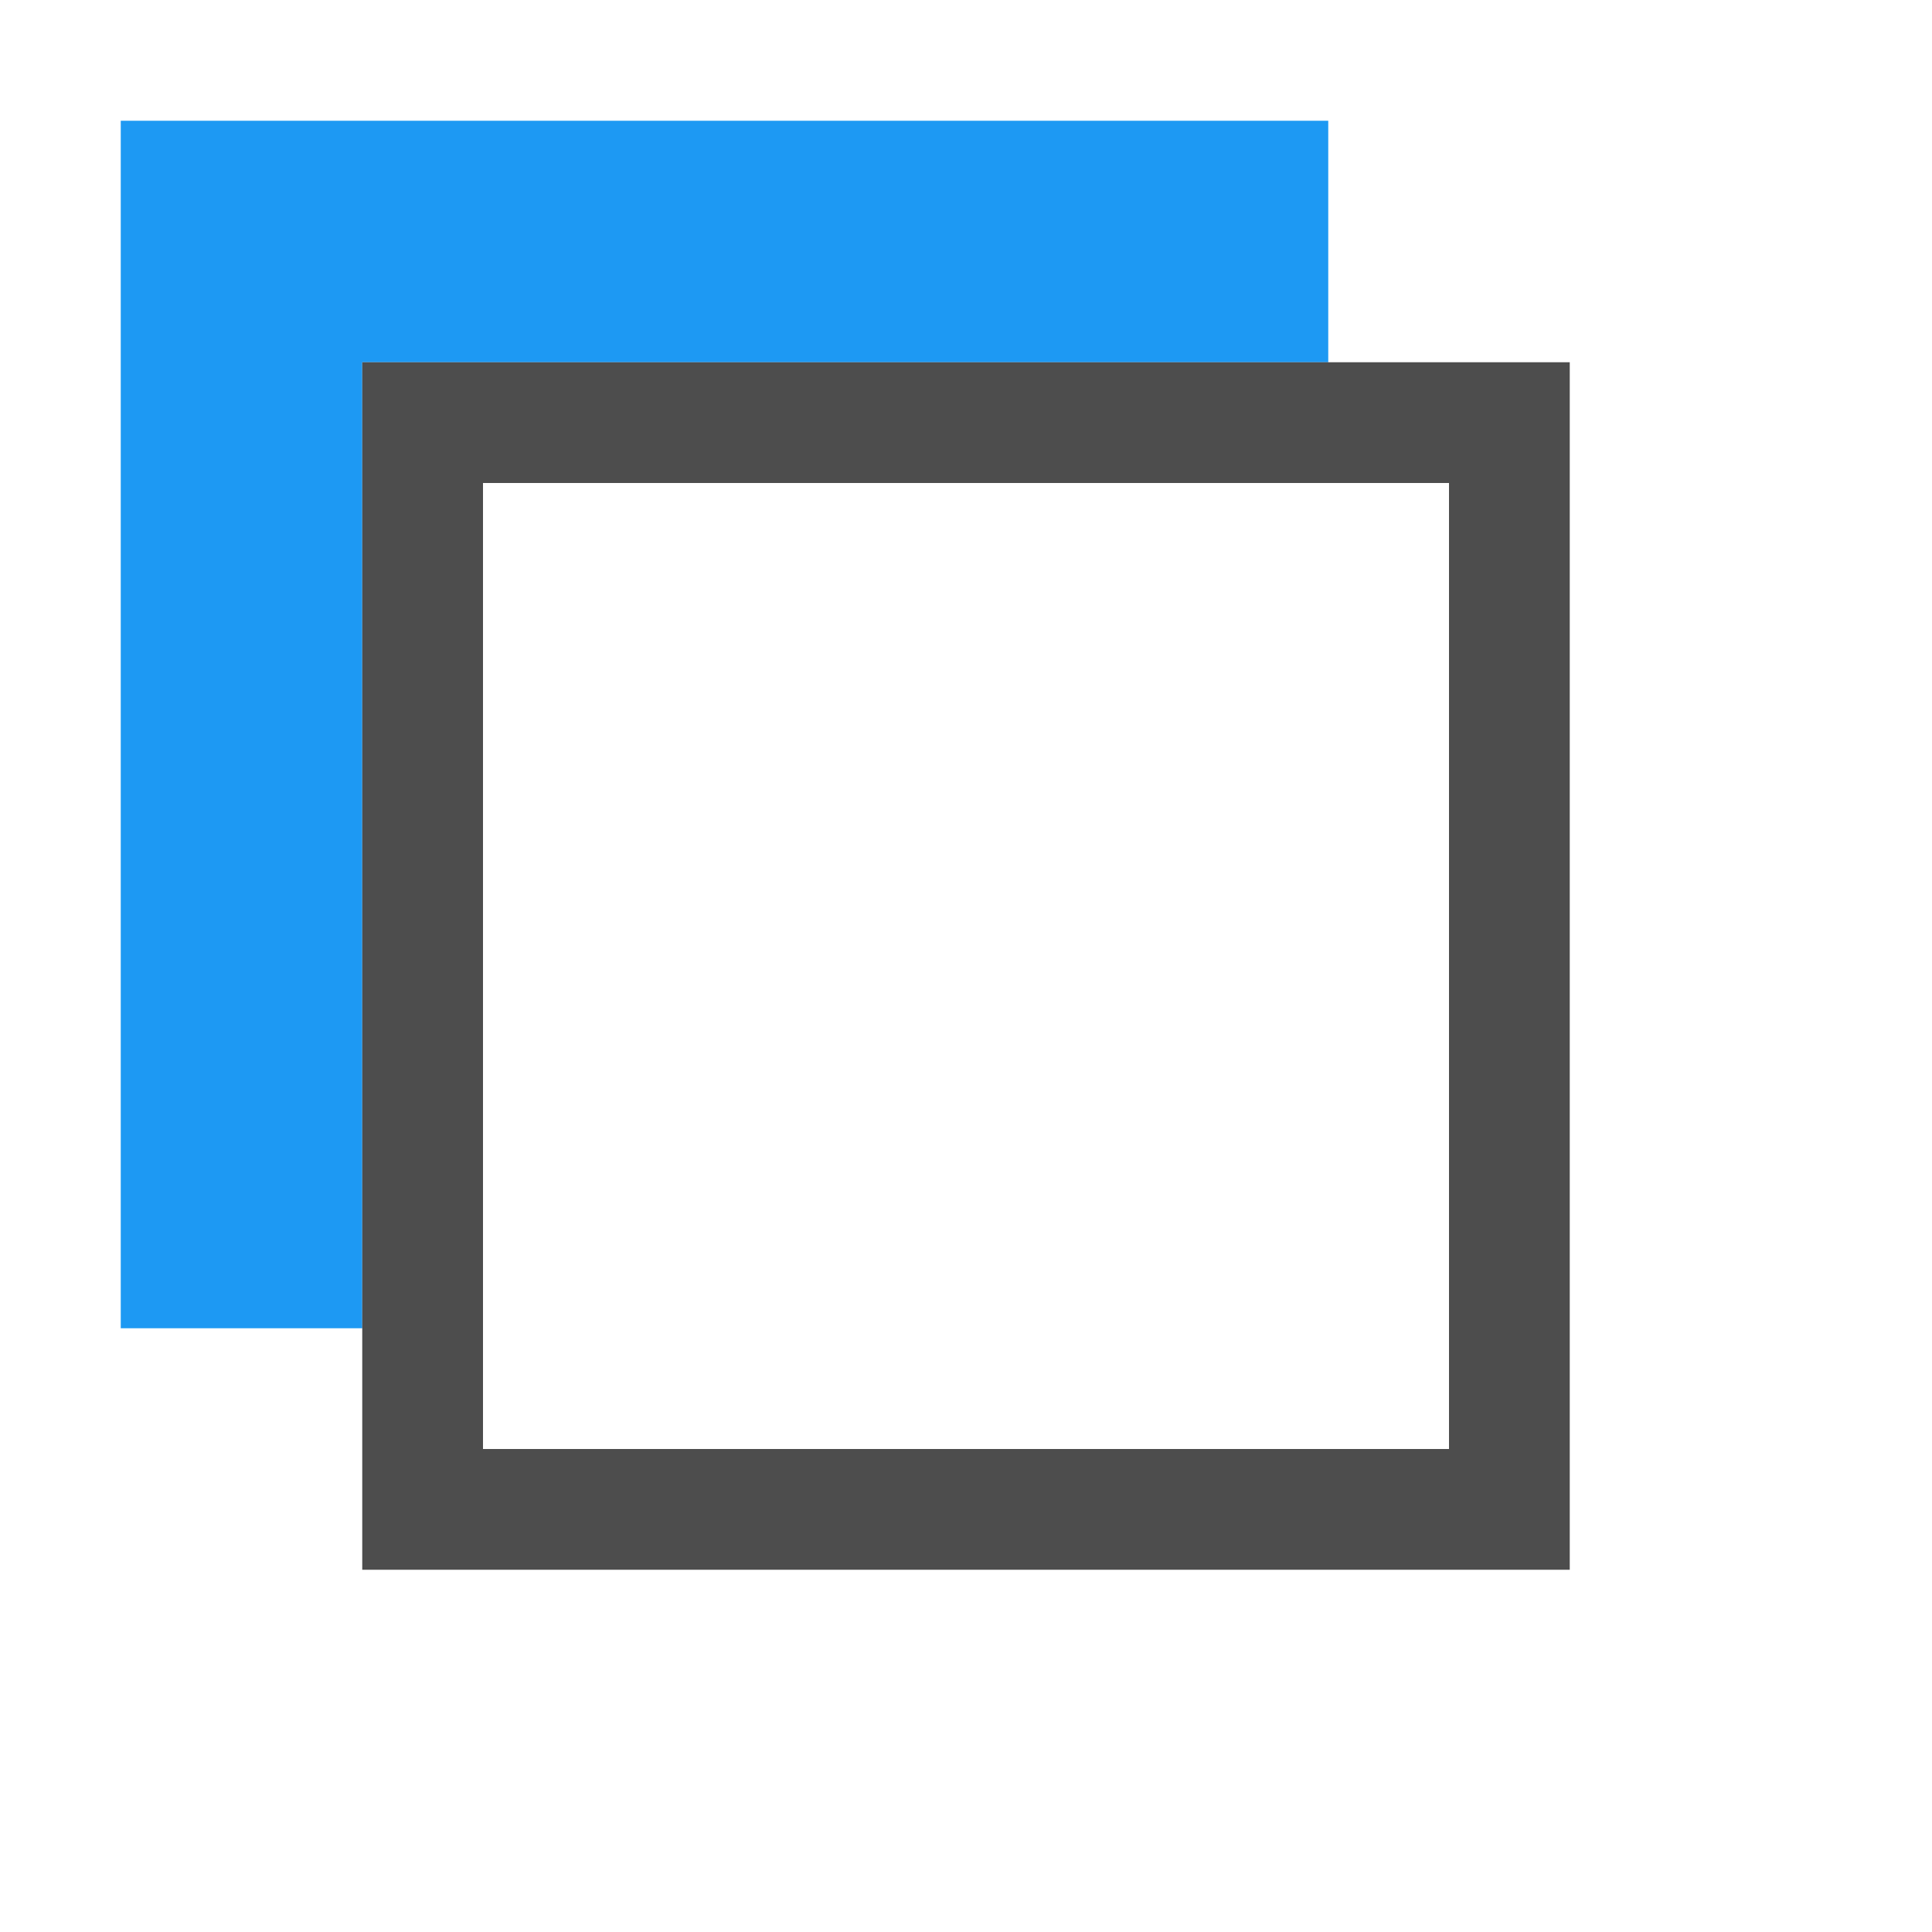
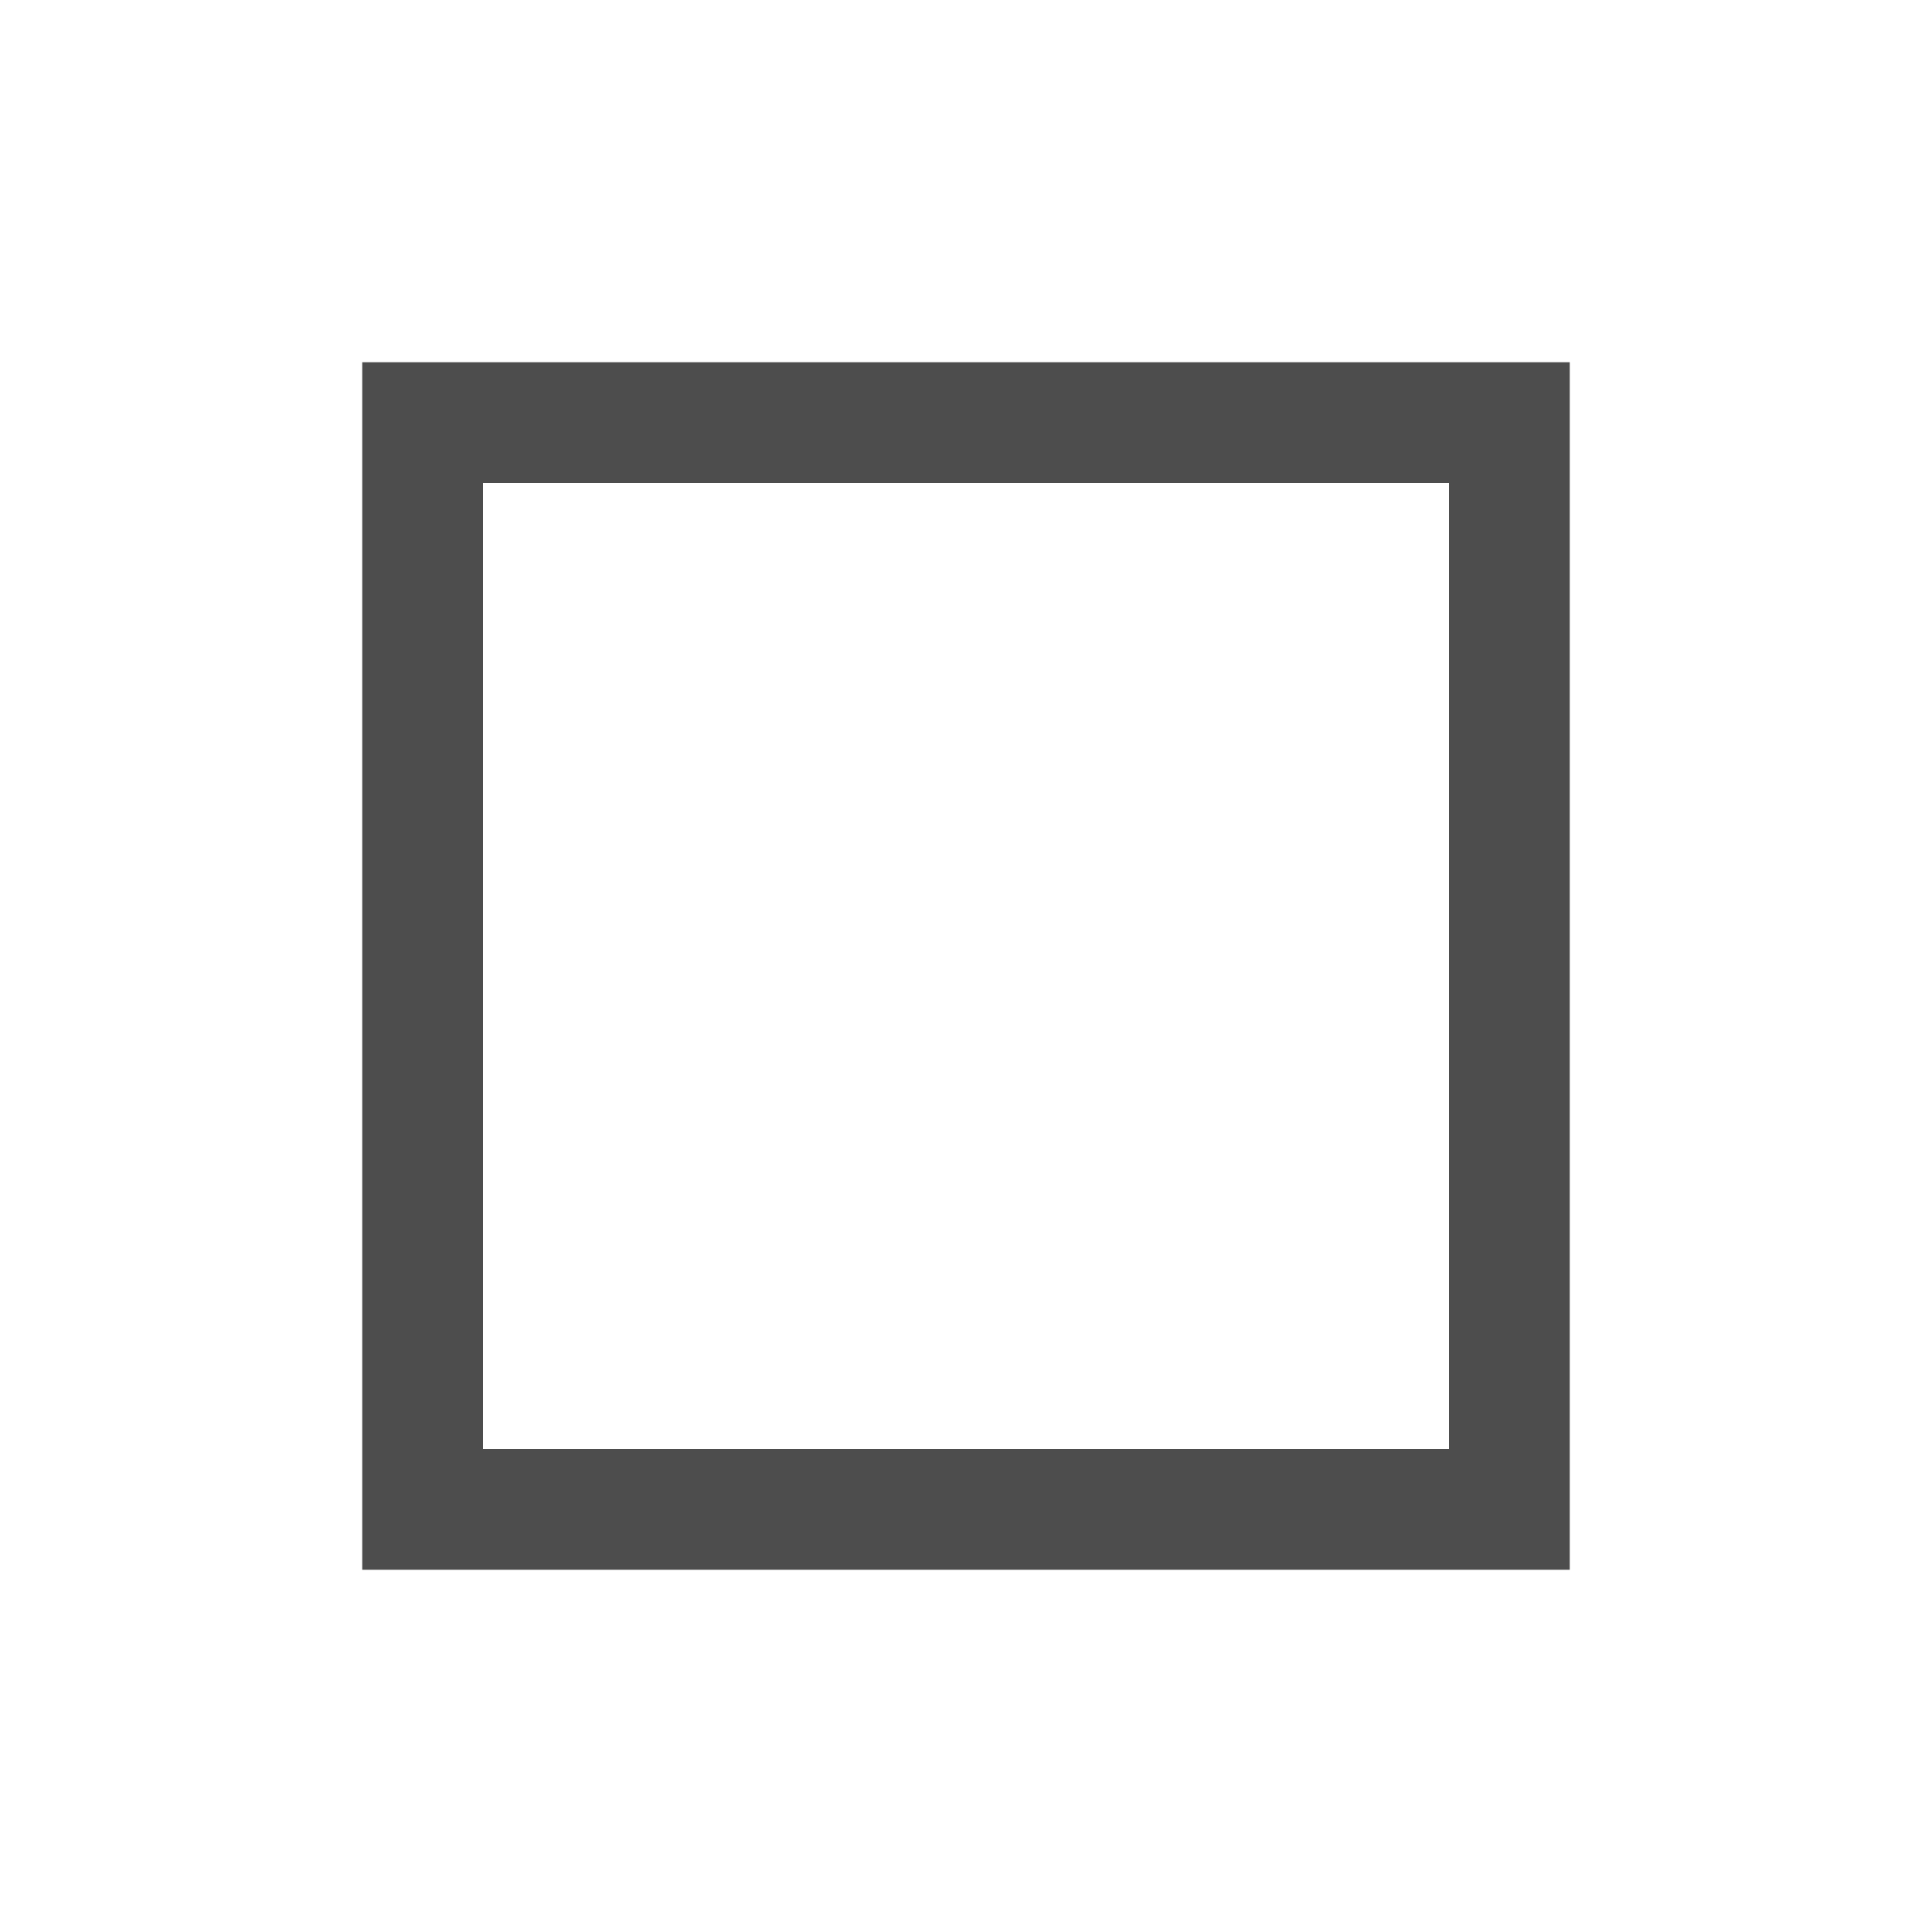
<svg xmlns="http://www.w3.org/2000/svg" viewBox="0 0 16 16">
-   <path style="fill:#1d99f3" d="M 1 1 L 1 11 L 3 11 L 3 3 L 11 3 L 11 1 L 1 1 z " />
  <path style="fill:#4d4d4d" d="M 3 3 L 3 13 L 13 13 L 13 3 L 3 3 z M 4 4 L 12 4 L 12 12 L 4 12 L 4 4 z " />
</svg>